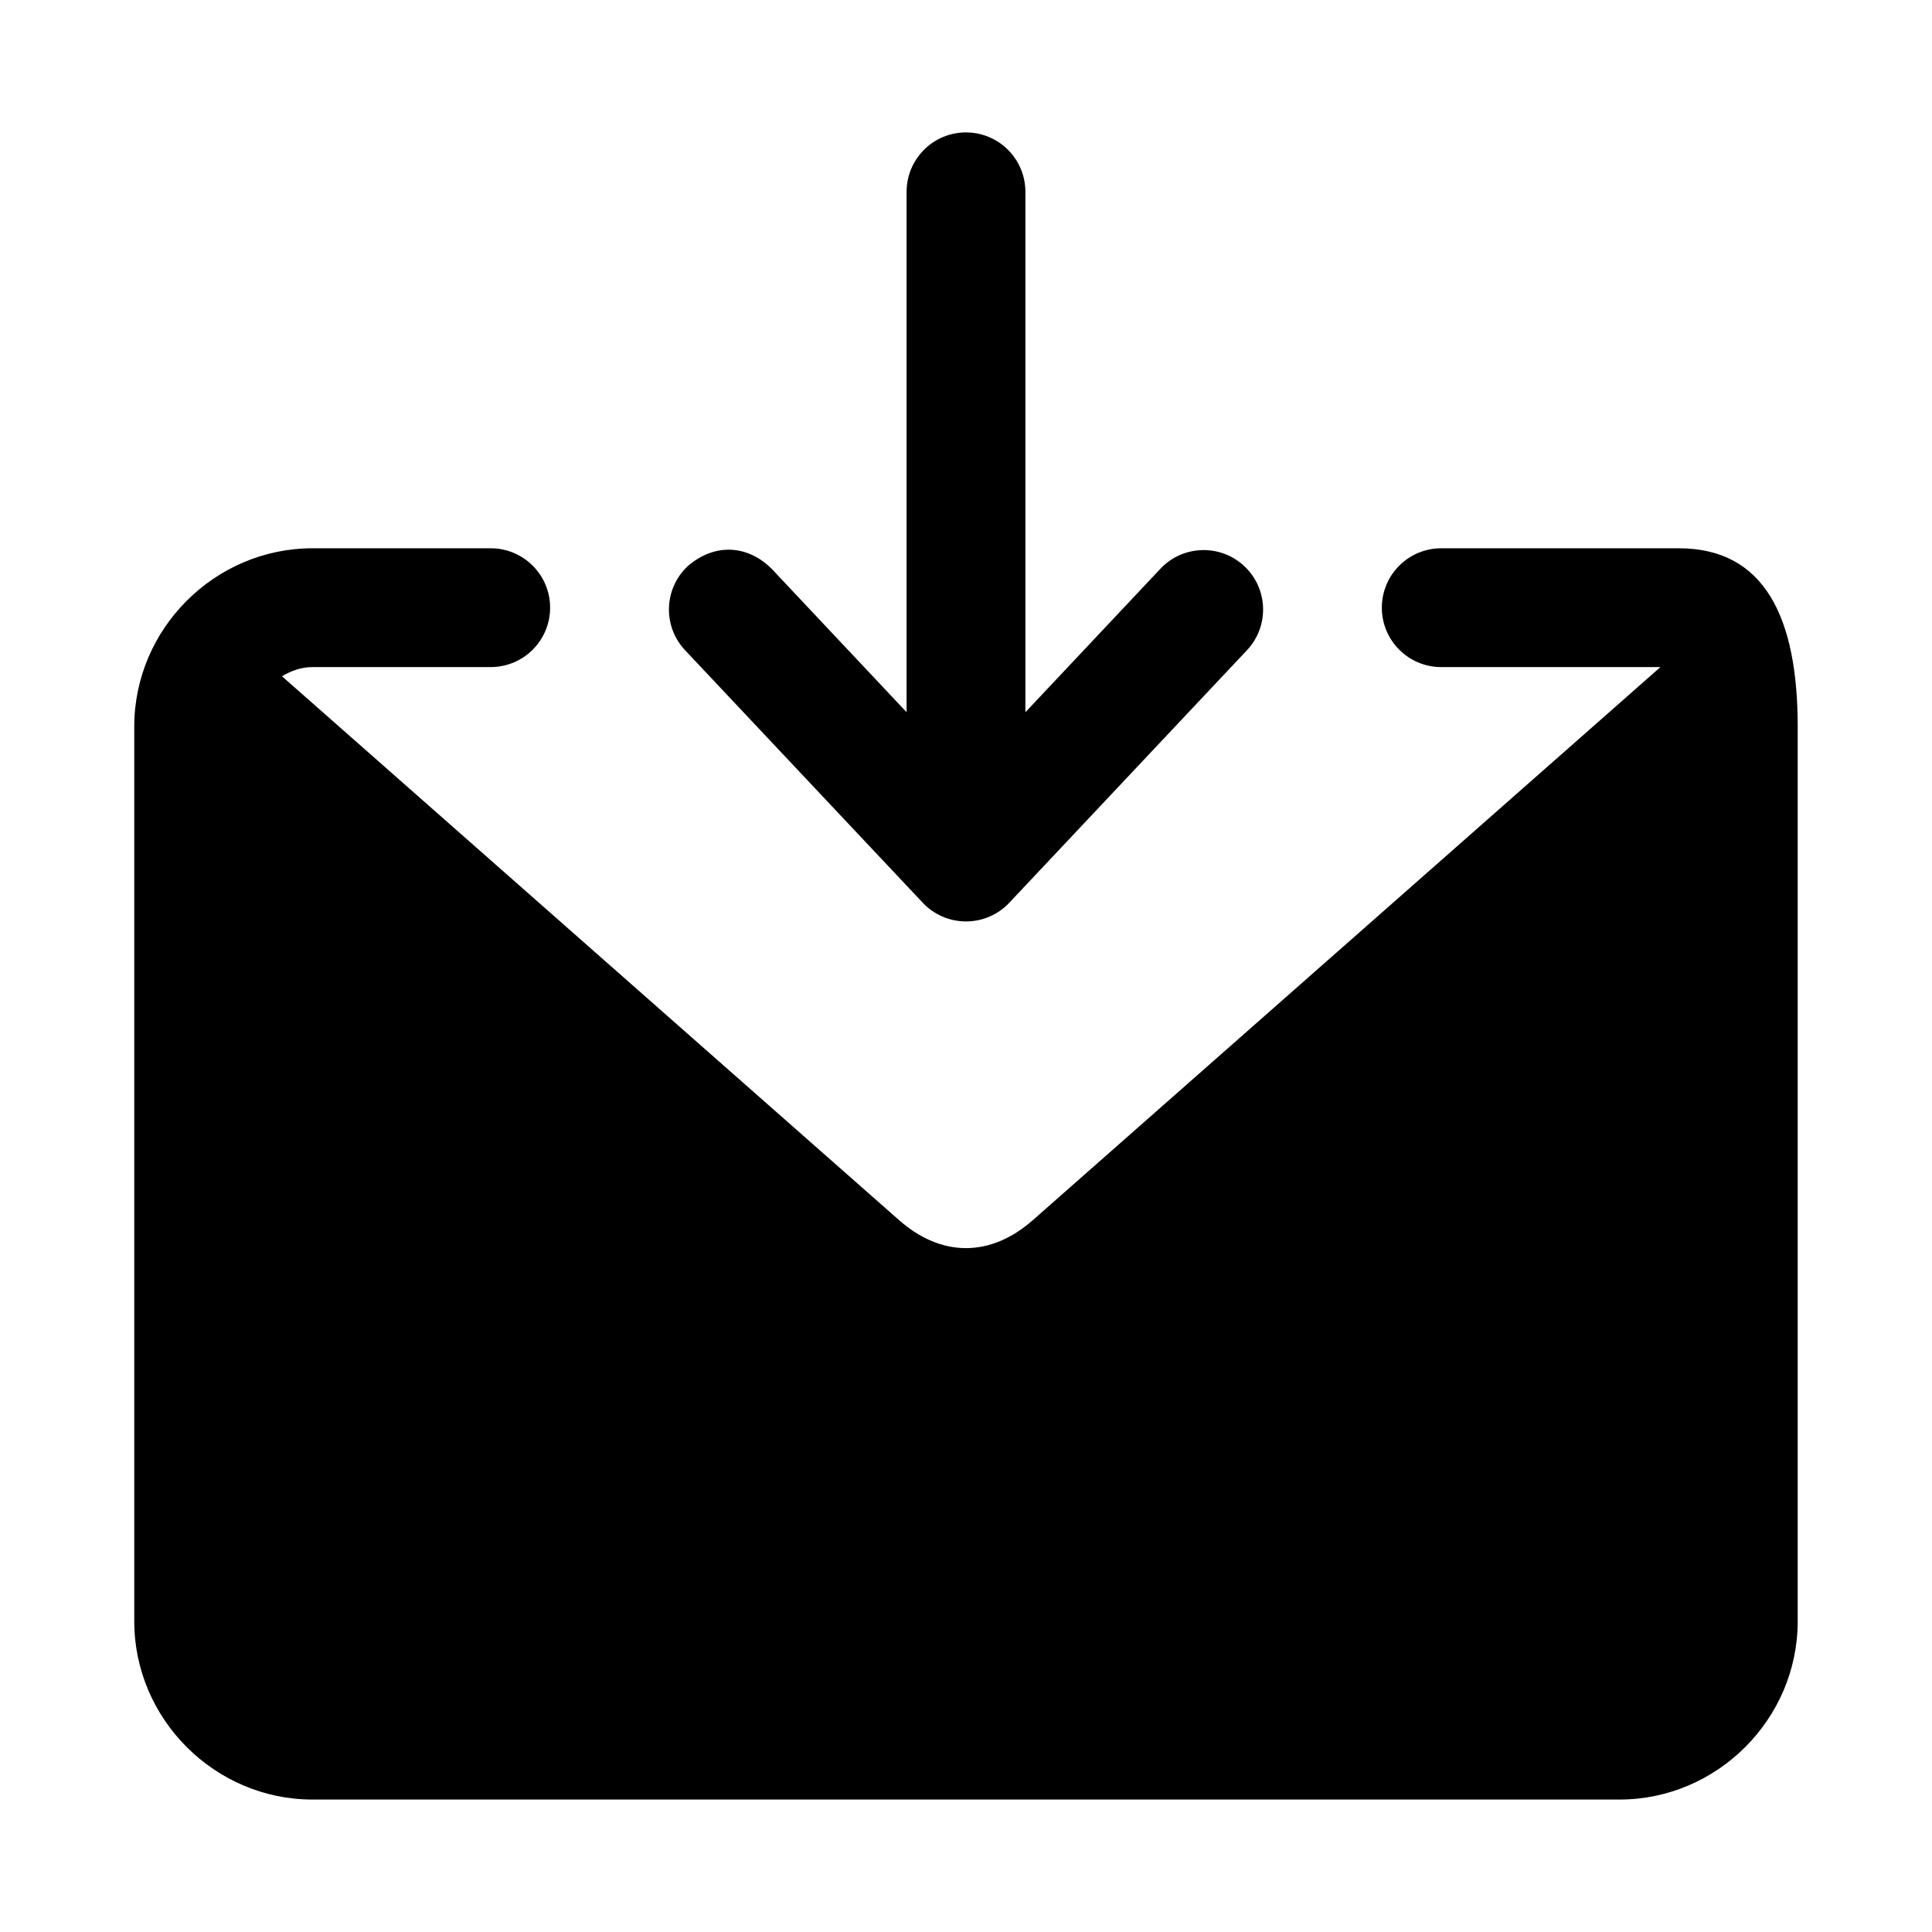
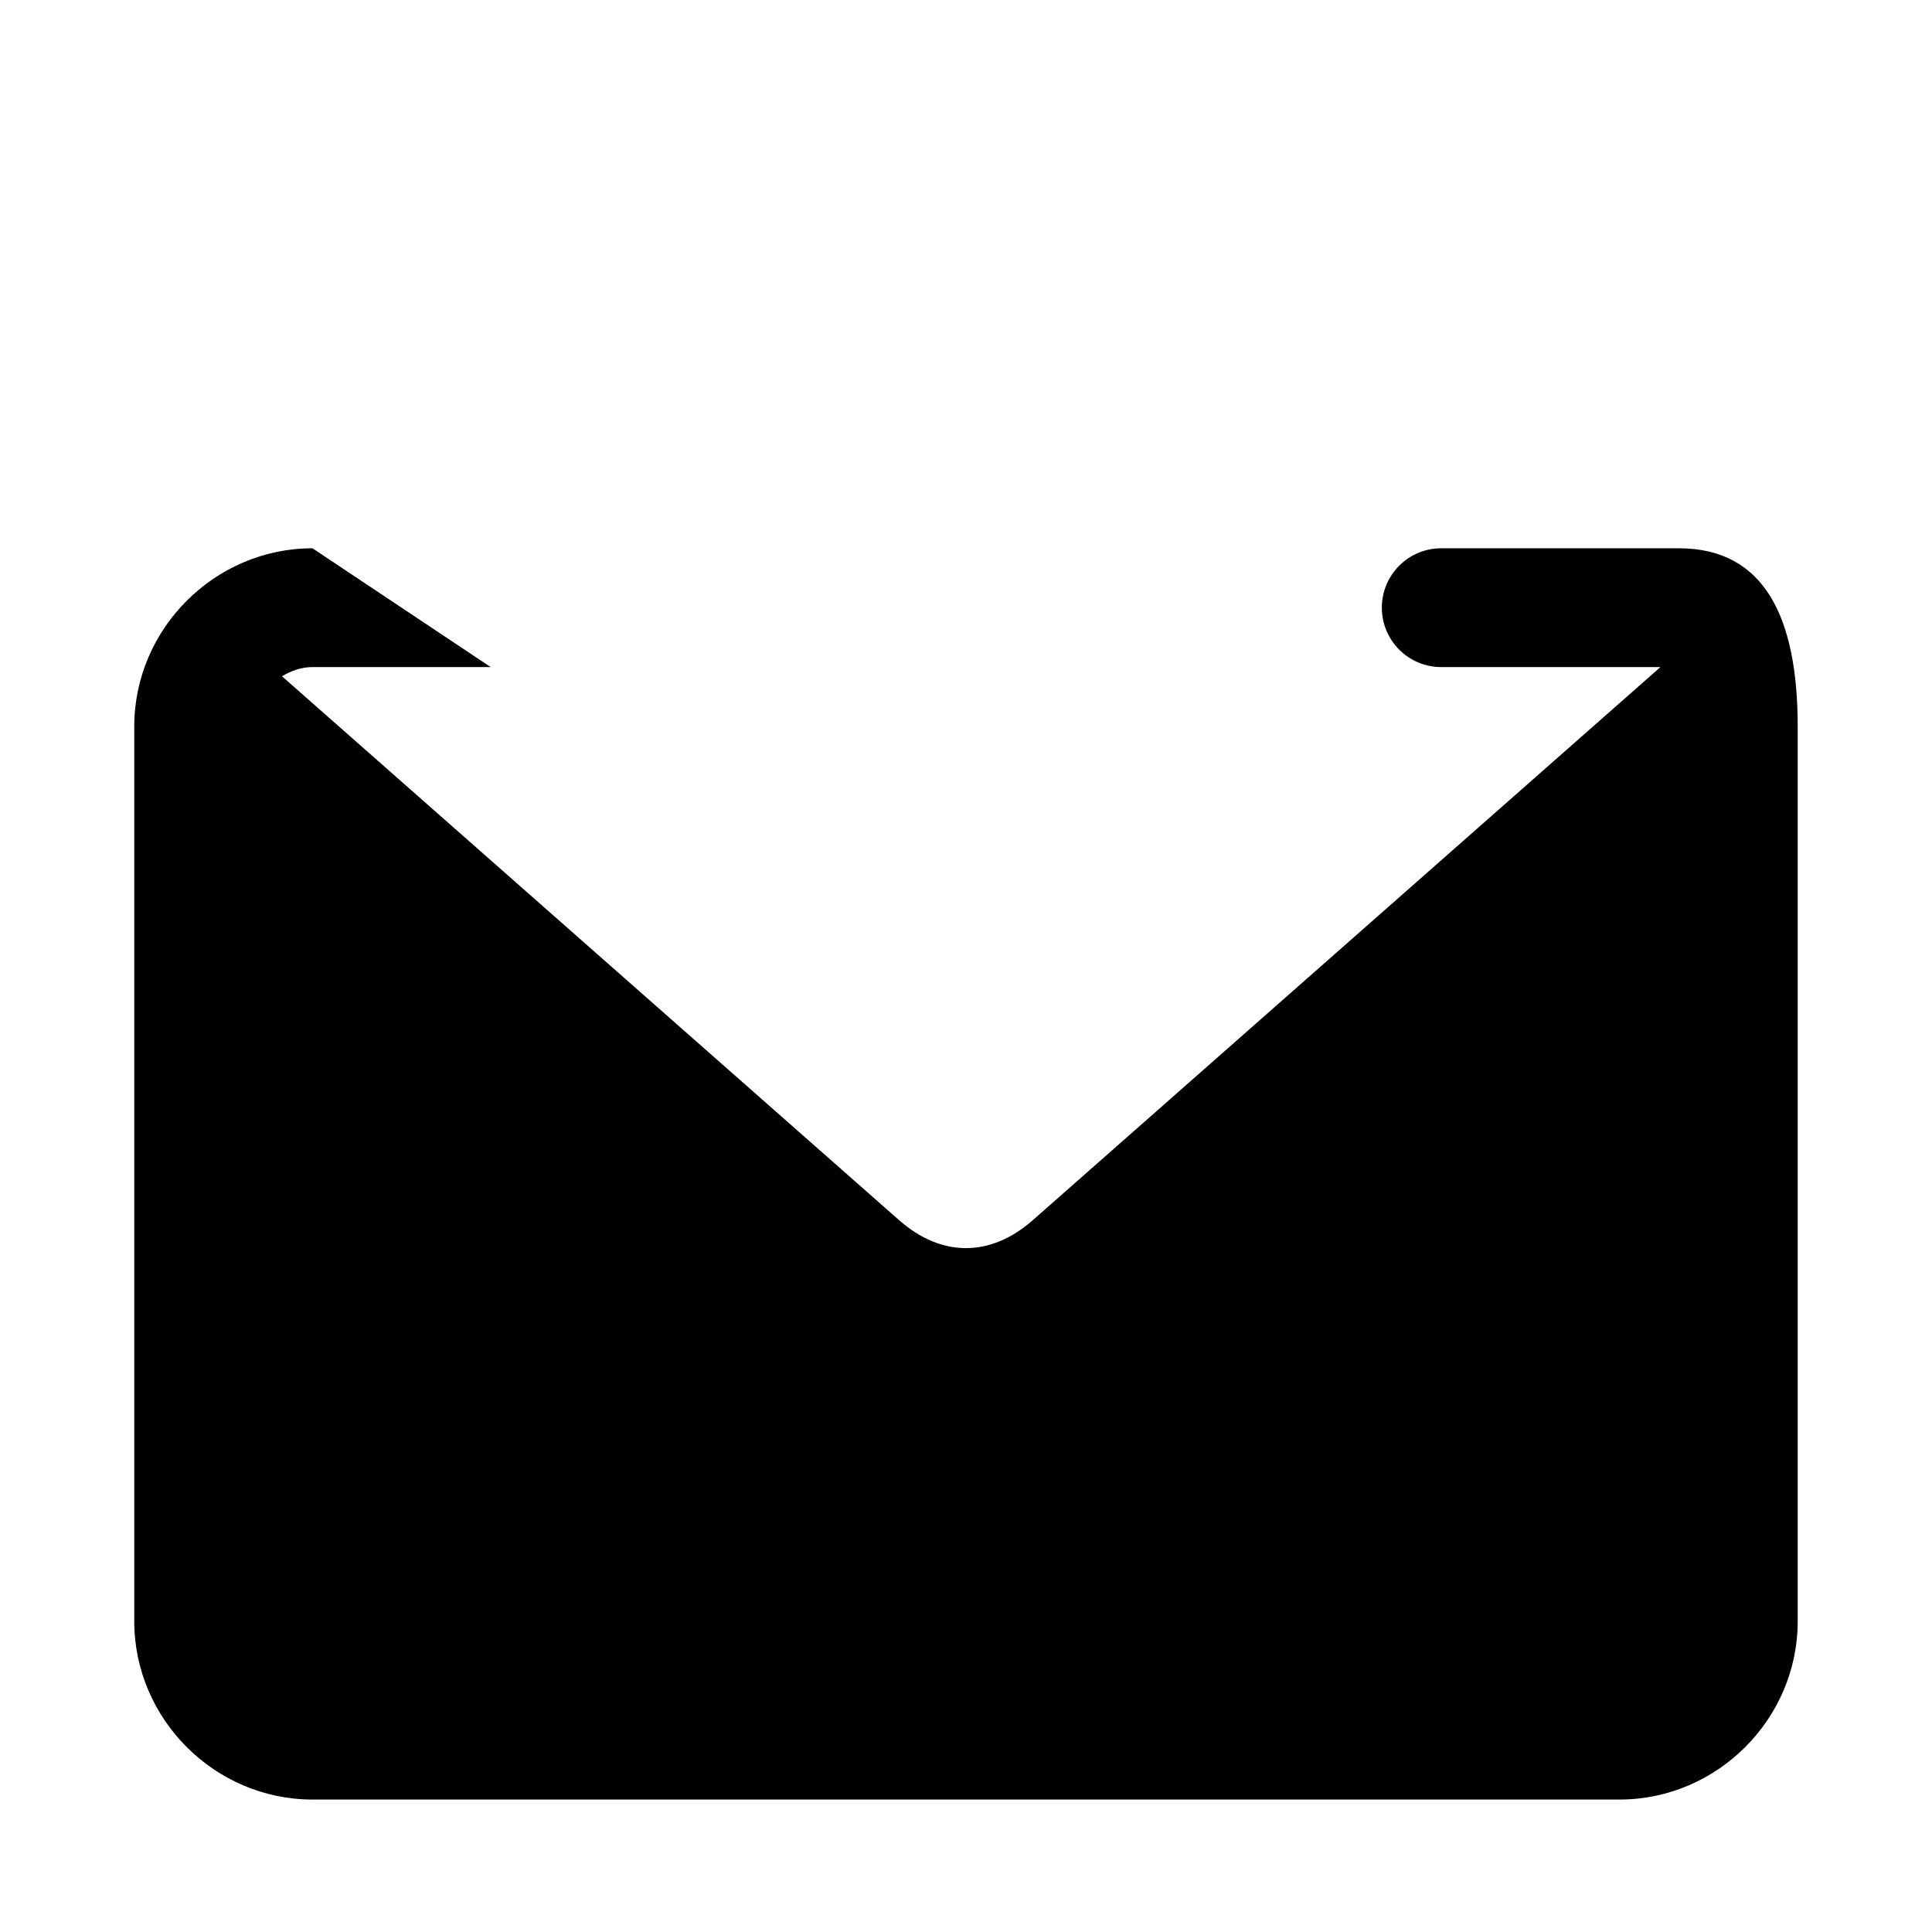
<svg xmlns="http://www.w3.org/2000/svg" fill="#000000" width="800px" height="800px" version="1.1" viewBox="144 144 512 512">
  <g>
-     <path d="m226.81 289.3c-25.895 0-47.23 21.336-47.23 47.23v237.14c0 25.895 21.336 47.23 47.23 47.23h346.37c25.895 0 47.23-21.336 47.23-47.23v-237.14c0-28.637-8.641-47.23-31.488-47.23h-62.977c-8.695 0-15.742 7.051-15.742 15.742 0 8.695 7.051 15.742 15.742 15.742h58.086l-166.3 146.55c-11.238 9.906-24.25 9.906-35.484 0l-163.52-144.12c2.371-1.402 5.008-2.43 8.086-2.43h47.23c8.695 0 15.742-7.051 15.742-15.742 0-8.695-7.051-15.742-15.742-15.742z" />
-     <path d="m400 179.09c-8.695 0-15.742 7.051-15.742 15.742v137.91l-35.762-38.008c-6.953-6.867-15.738-6.394-22.262-0.676-6.336 5.961-6.641 15.93-0.676 22.262l62.977 66.914c6.219 6.609 16.723 6.609 22.941 0l62.977-66.914c5.965-6.332 5.66-16.305-0.676-22.262-6.332-5.965-16.305-5.66-22.262 0.676l-35.773 38.012v-137.91c0-8.695-7.051-15.742-15.742-15.742z" />
+     <path d="m226.81 289.3c-25.895 0-47.23 21.336-47.23 47.23v237.14c0 25.895 21.336 47.23 47.23 47.23h346.37c25.895 0 47.23-21.336 47.23-47.23v-237.14c0-28.637-8.641-47.23-31.488-47.23h-62.977c-8.695 0-15.742 7.051-15.742 15.742 0 8.695 7.051 15.742 15.742 15.742h58.086l-166.3 146.55c-11.238 9.906-24.25 9.906-35.484 0l-163.52-144.12c2.371-1.402 5.008-2.43 8.086-2.43h47.23z" />
  </g>
</svg>